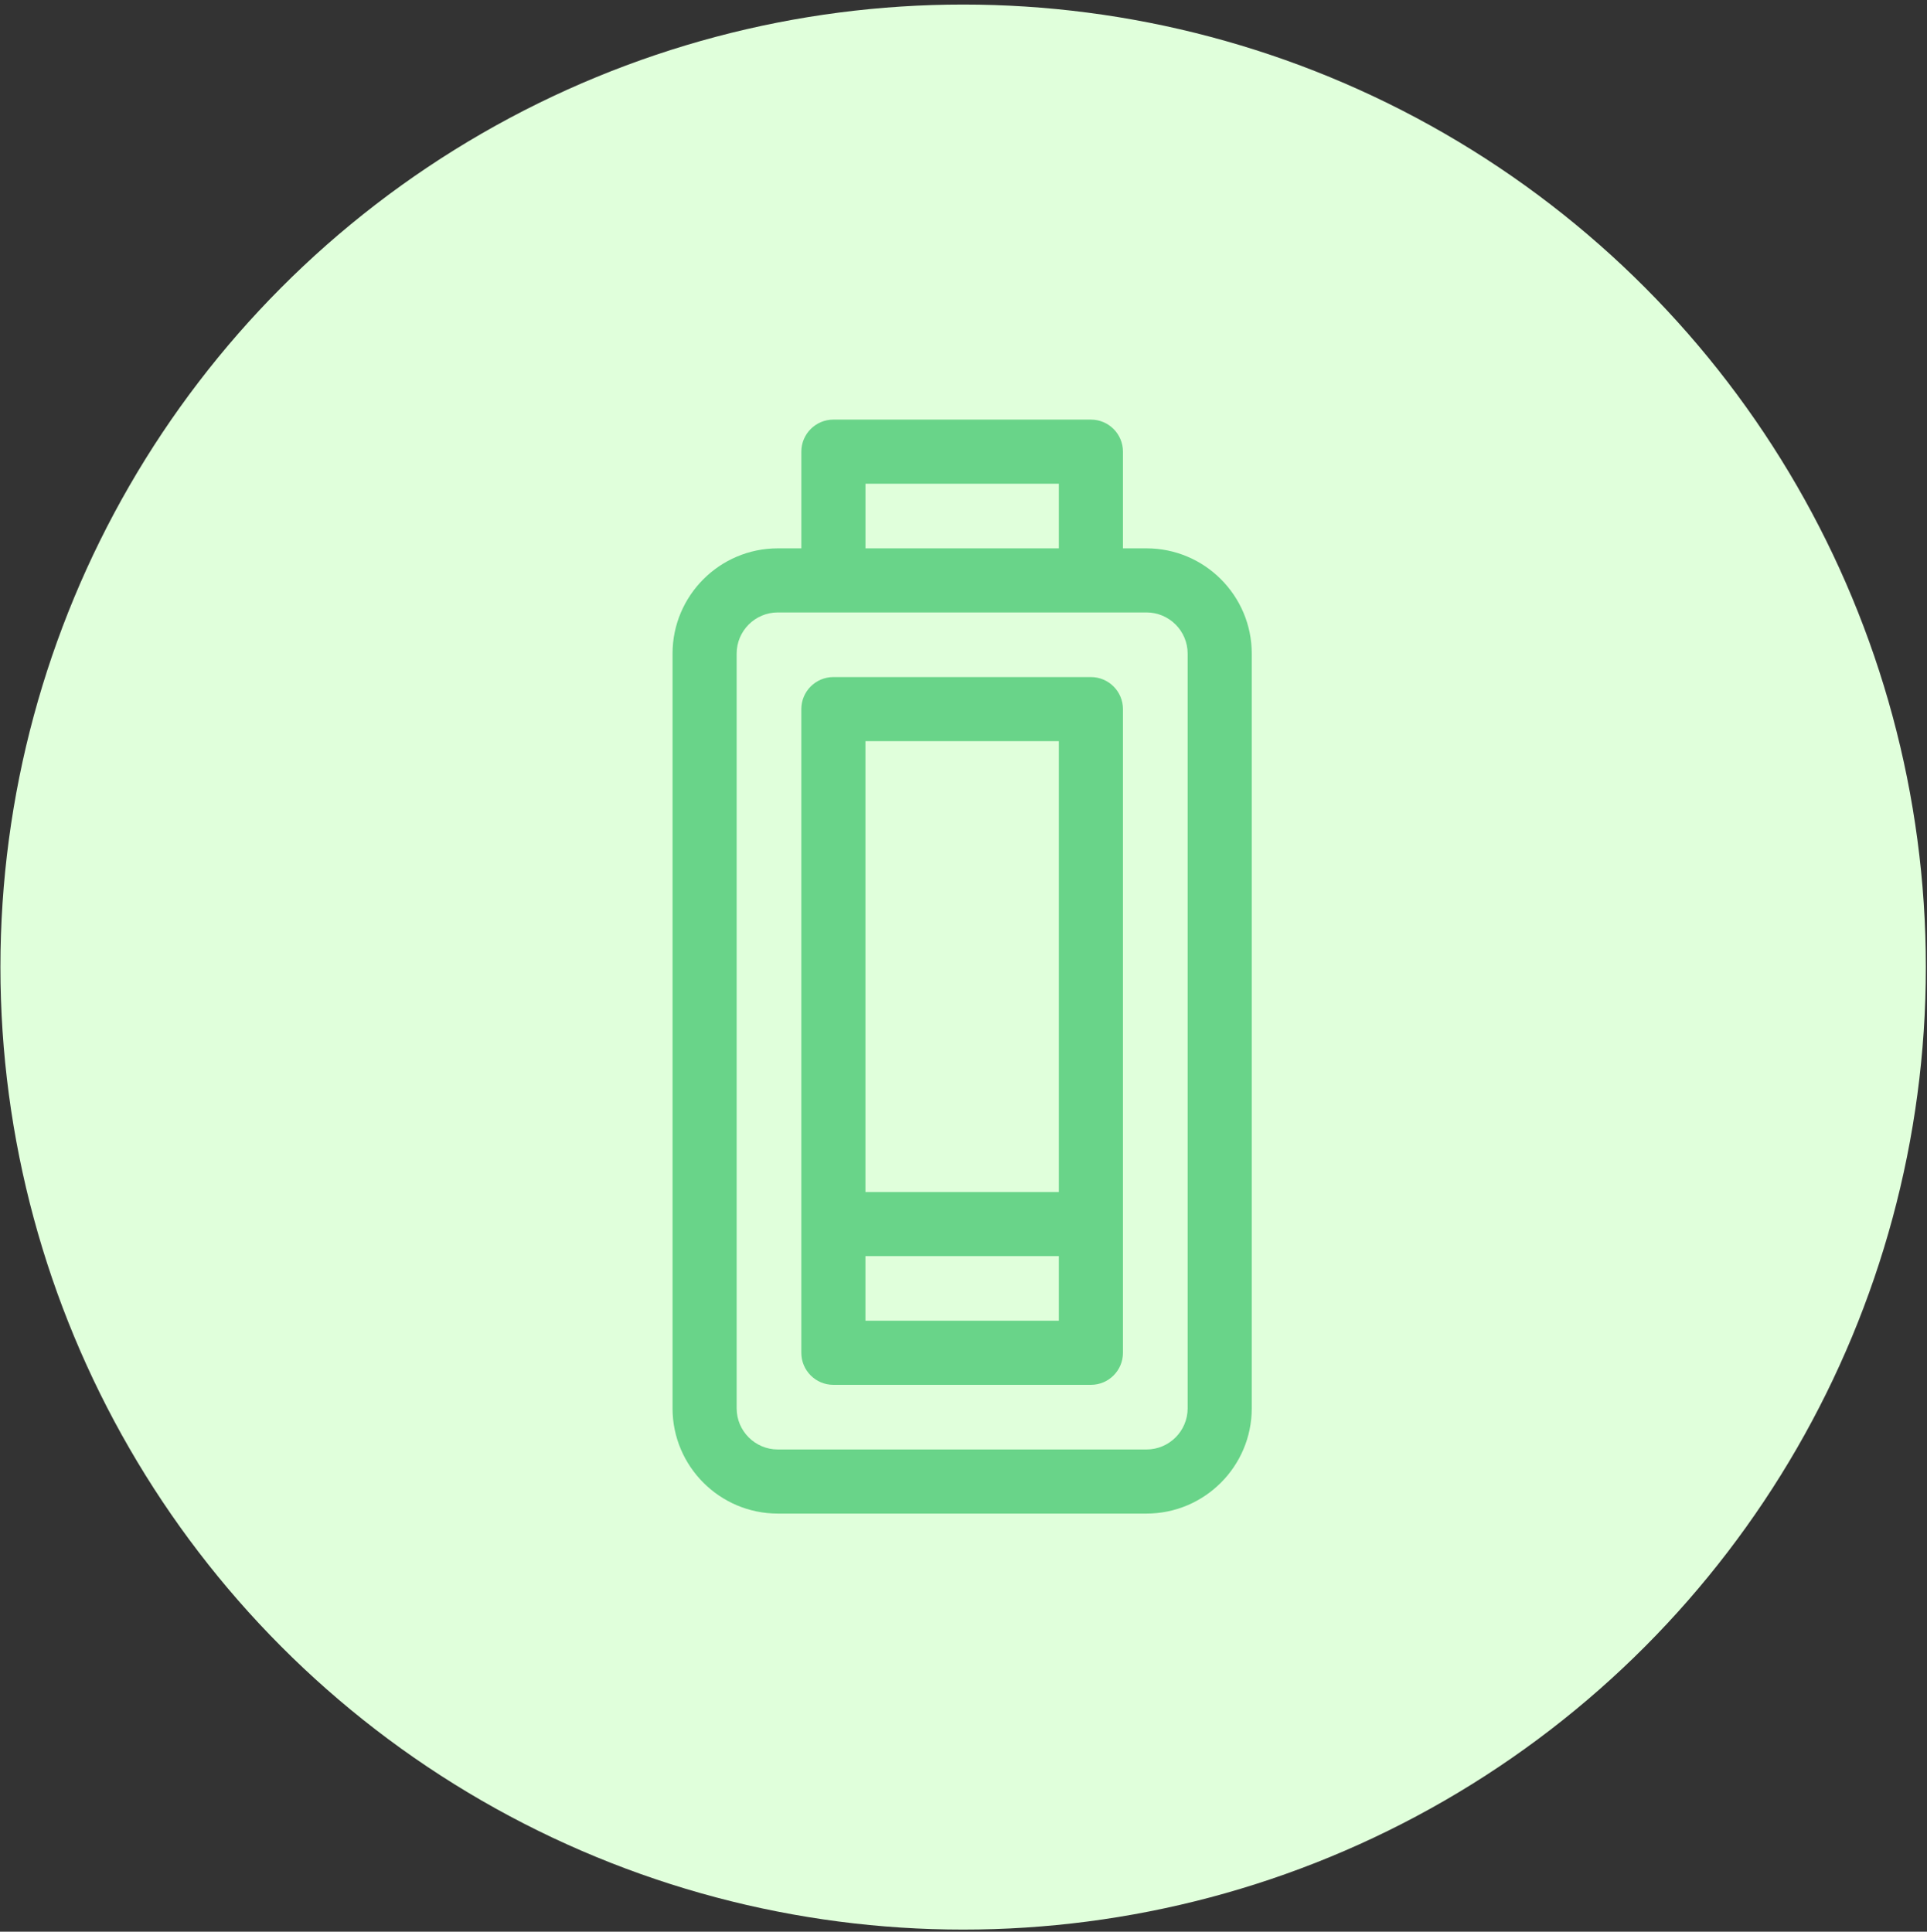
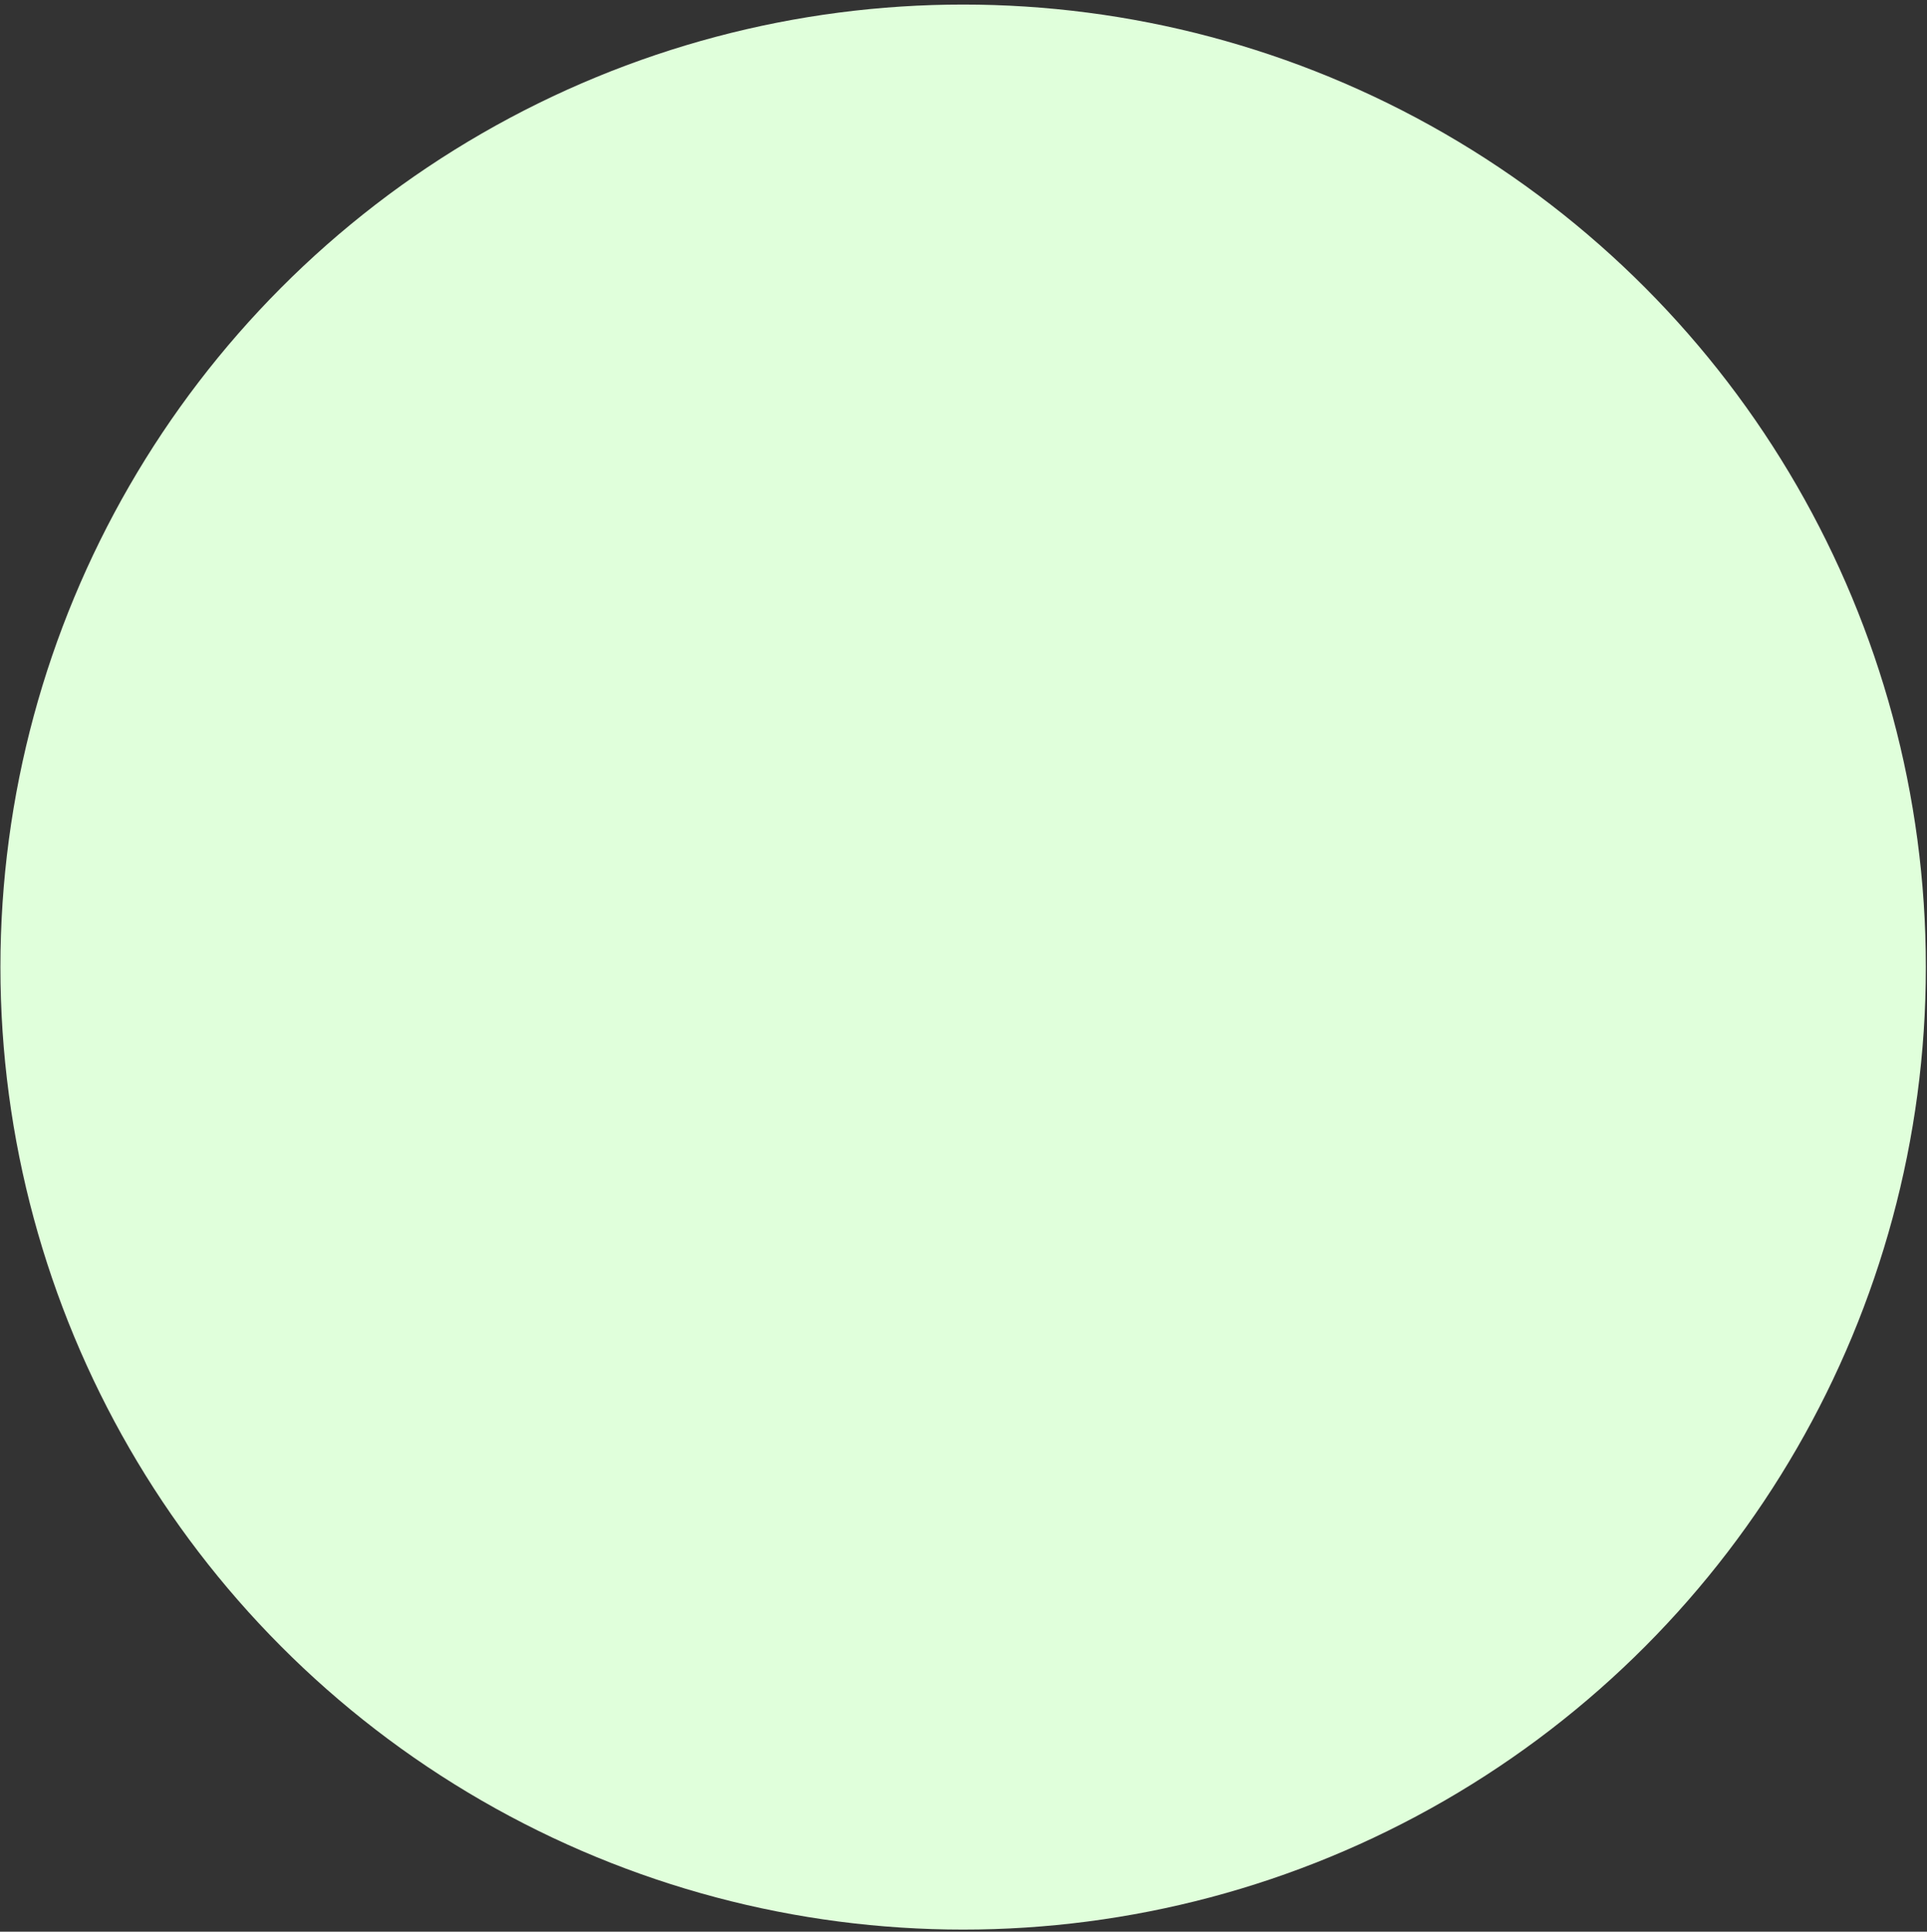
<svg xmlns="http://www.w3.org/2000/svg" width="378" height="379" viewBox="0 0 378 379" fill="none">
  <rect x="0" y="0" width="378" height="379" fill="#333333" stroke="none" />
  <circle cx="188.929" cy="189.74" r="188.847" fill="#E0FFDB" />
-   <path d="M224.894 107.584H220.279V88.614C220.279 85.142 217.463 82.326 213.991 82.326H163.48C160.007 82.326 157.191 85.142 157.191 88.614V107.584H152.576C141.19 107.584 131.926 116.848 131.926 128.234V276.313C131.926 287.7 141.19 296.964 152.576 296.964H224.894C236.281 296.964 245.544 287.7 245.544 276.313V128.234C245.544 116.848 236.281 107.584 224.894 107.584ZM169.768 94.903H207.702V107.584H169.768V94.903ZM232.968 276.313C232.968 280.765 229.346 284.387 224.894 284.387H152.576C148.124 284.387 144.502 280.765 144.502 276.313V128.234C144.502 123.782 148.124 120.16 152.576 120.16H224.894C229.346 120.16 232.968 123.782 232.968 128.234V276.313Z" fill="#69D489" />
-   <path d="M213.991 132.842H163.476C160.003 132.842 157.188 135.657 157.188 139.13V265.418C157.188 268.891 160.003 271.706 163.476 271.706H213.991C217.464 271.706 220.279 268.891 220.279 265.418V139.13C220.279 135.657 217.464 132.842 213.991 132.842ZM207.703 145.418V233.872H169.764V145.418H207.703ZM207.703 259.13H169.764V246.449H207.703V259.13Z" fill="#69D489" />
</svg>